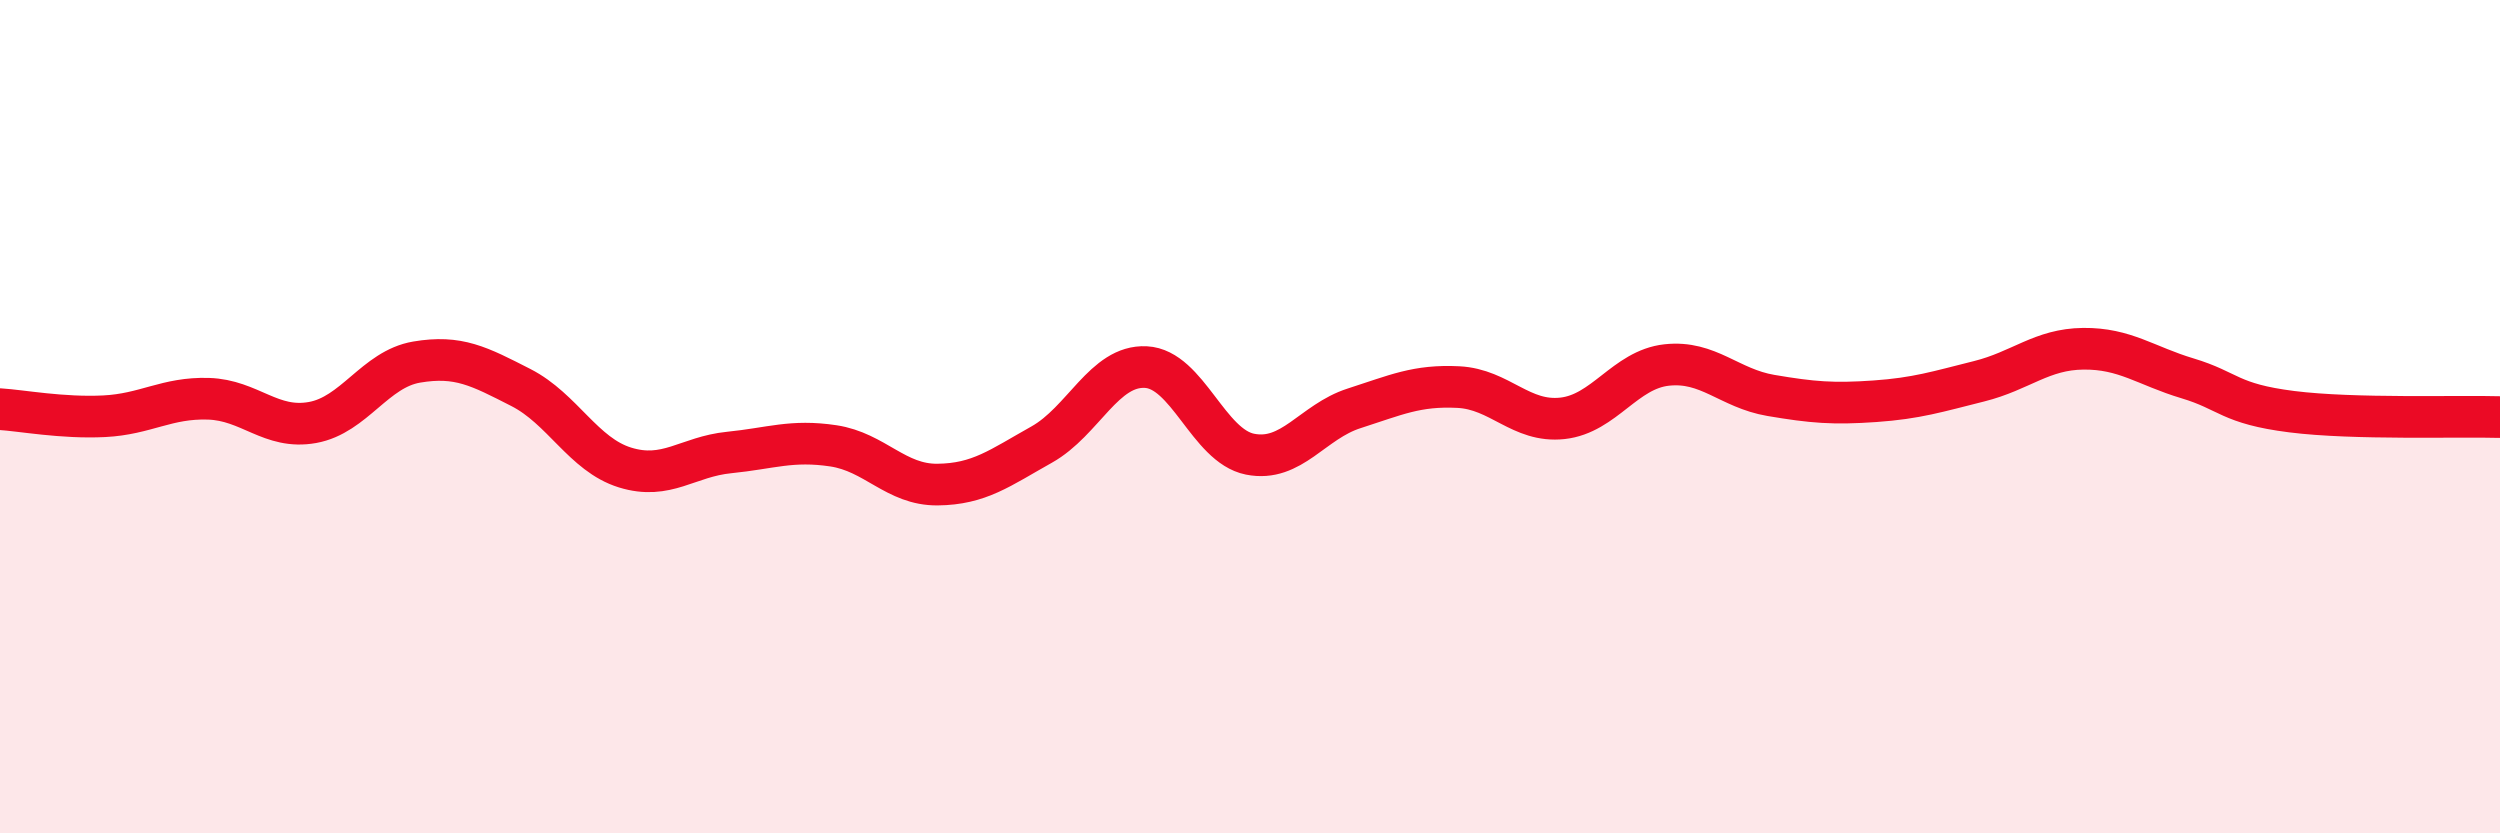
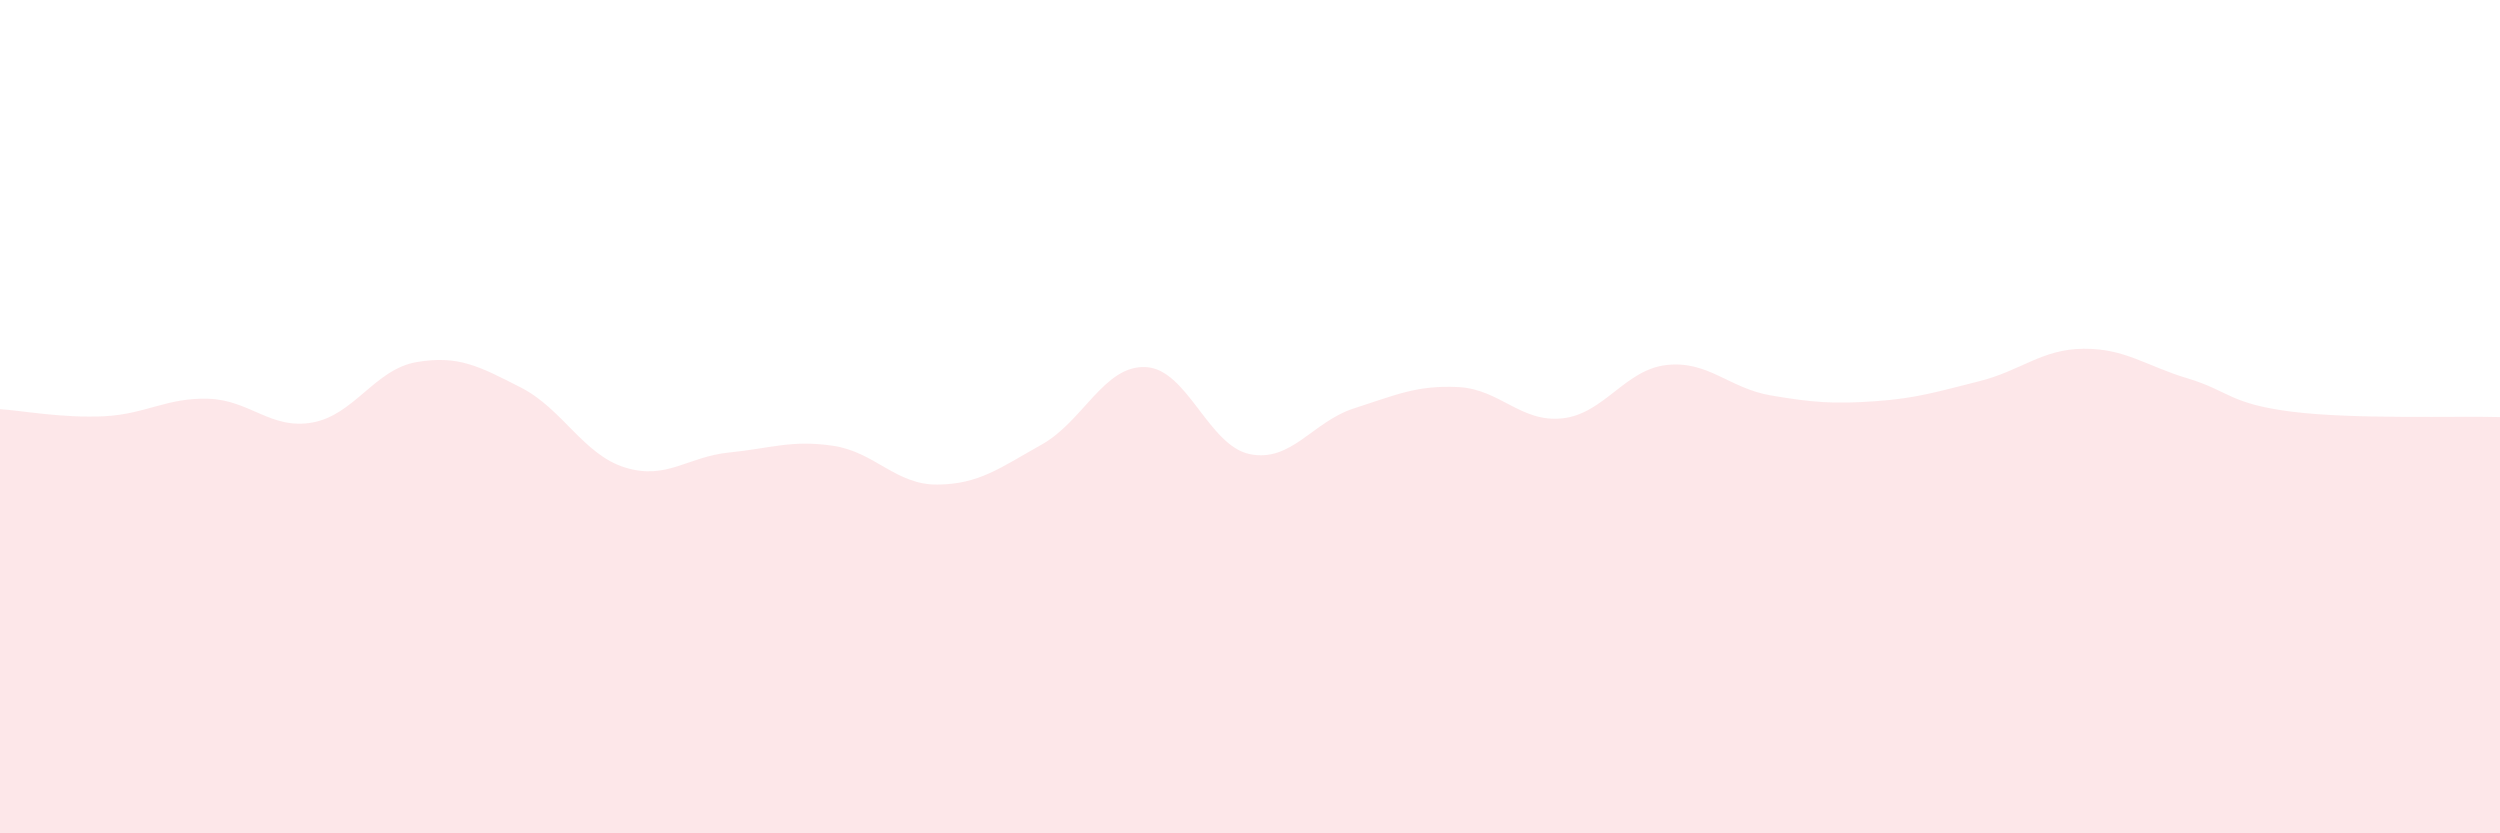
<svg xmlns="http://www.w3.org/2000/svg" width="60" height="20" viewBox="0 0 60 20">
  <path d="M 0,9.82 C 0.5,9.85 1.5,10.04 2.5,9.99 C 3.5,9.94 4,9.54 5,9.57 C 6,9.6 6.5,10.32 7.5,10.14 C 8.5,9.96 9,8.86 10,8.69 C 11,8.52 11.5,8.79 12.5,9.3 C 13.5,9.81 14,10.91 15,11.22 C 16,11.53 16.5,10.96 17.5,10.86 C 18.5,10.76 19,10.55 20,10.7 C 21,10.85 21.5,11.64 22.5,11.63 C 23.5,11.62 24,11.23 25,10.67 C 26,10.11 26.5,8.76 27.5,8.81 C 28.5,8.86 29,10.7 30,10.9 C 31,11.1 31.5,10.12 32.5,9.8 C 33.5,9.48 34,9.24 35,9.29 C 36,9.34 36.5,10.15 37.5,10.04 C 38.5,9.93 39,8.87 40,8.76 C 41,8.65 41.5,9.32 42.5,9.49 C 43.5,9.66 44,9.7 45,9.63 C 46,9.56 46.5,9.4 47.5,9.15 C 48.5,8.9 49,8.38 50,8.37 C 51,8.36 51.5,8.78 52.5,9.08 C 53.5,9.38 53.5,9.69 55,9.88 C 56.5,10.07 59,9.98 60,10.01L60 20L0 20Z" fill="#EB0A25" opacity="0.1" stroke-linecap="round" stroke-linejoin="round" />
-   <path d="M 0,9.82 C 0.5,9.85 1.5,10.04 2.5,9.99 C 3.5,9.94 4,9.54 5,9.57 C 6,9.6 6.5,10.32 7.5,10.14 C 8.5,9.96 9,8.86 10,8.69 C 11,8.52 11.5,8.79 12.5,9.3 C 13.5,9.81 14,10.91 15,11.22 C 16,11.53 16.5,10.96 17.5,10.86 C 18.5,10.76 19,10.55 20,10.7 C 21,10.85 21.5,11.64 22.5,11.63 C 23.5,11.62 24,11.23 25,10.67 C 26,10.11 26.5,8.76 27.5,8.81 C 28.5,8.86 29,10.7 30,10.9 C 31,11.1 31.5,10.12 32.5,9.8 C 33.5,9.48 34,9.24 35,9.29 C 36,9.34 36.5,10.15 37.5,10.04 C 38.5,9.93 39,8.87 40,8.76 C 41,8.65 41.5,9.32 42.5,9.49 C 43.5,9.66 44,9.7 45,9.63 C 46,9.56 46.5,9.4 47.5,9.15 C 48.5,8.9 49,8.38 50,8.37 C 51,8.36 51.5,8.78 52.5,9.08 C 53.5,9.38 53.5,9.69 55,9.88 C 56.5,10.07 59,9.98 60,10.01" stroke="#EB0A25" stroke-width="1" fill="none" stroke-linecap="round" stroke-linejoin="round" />
</svg>